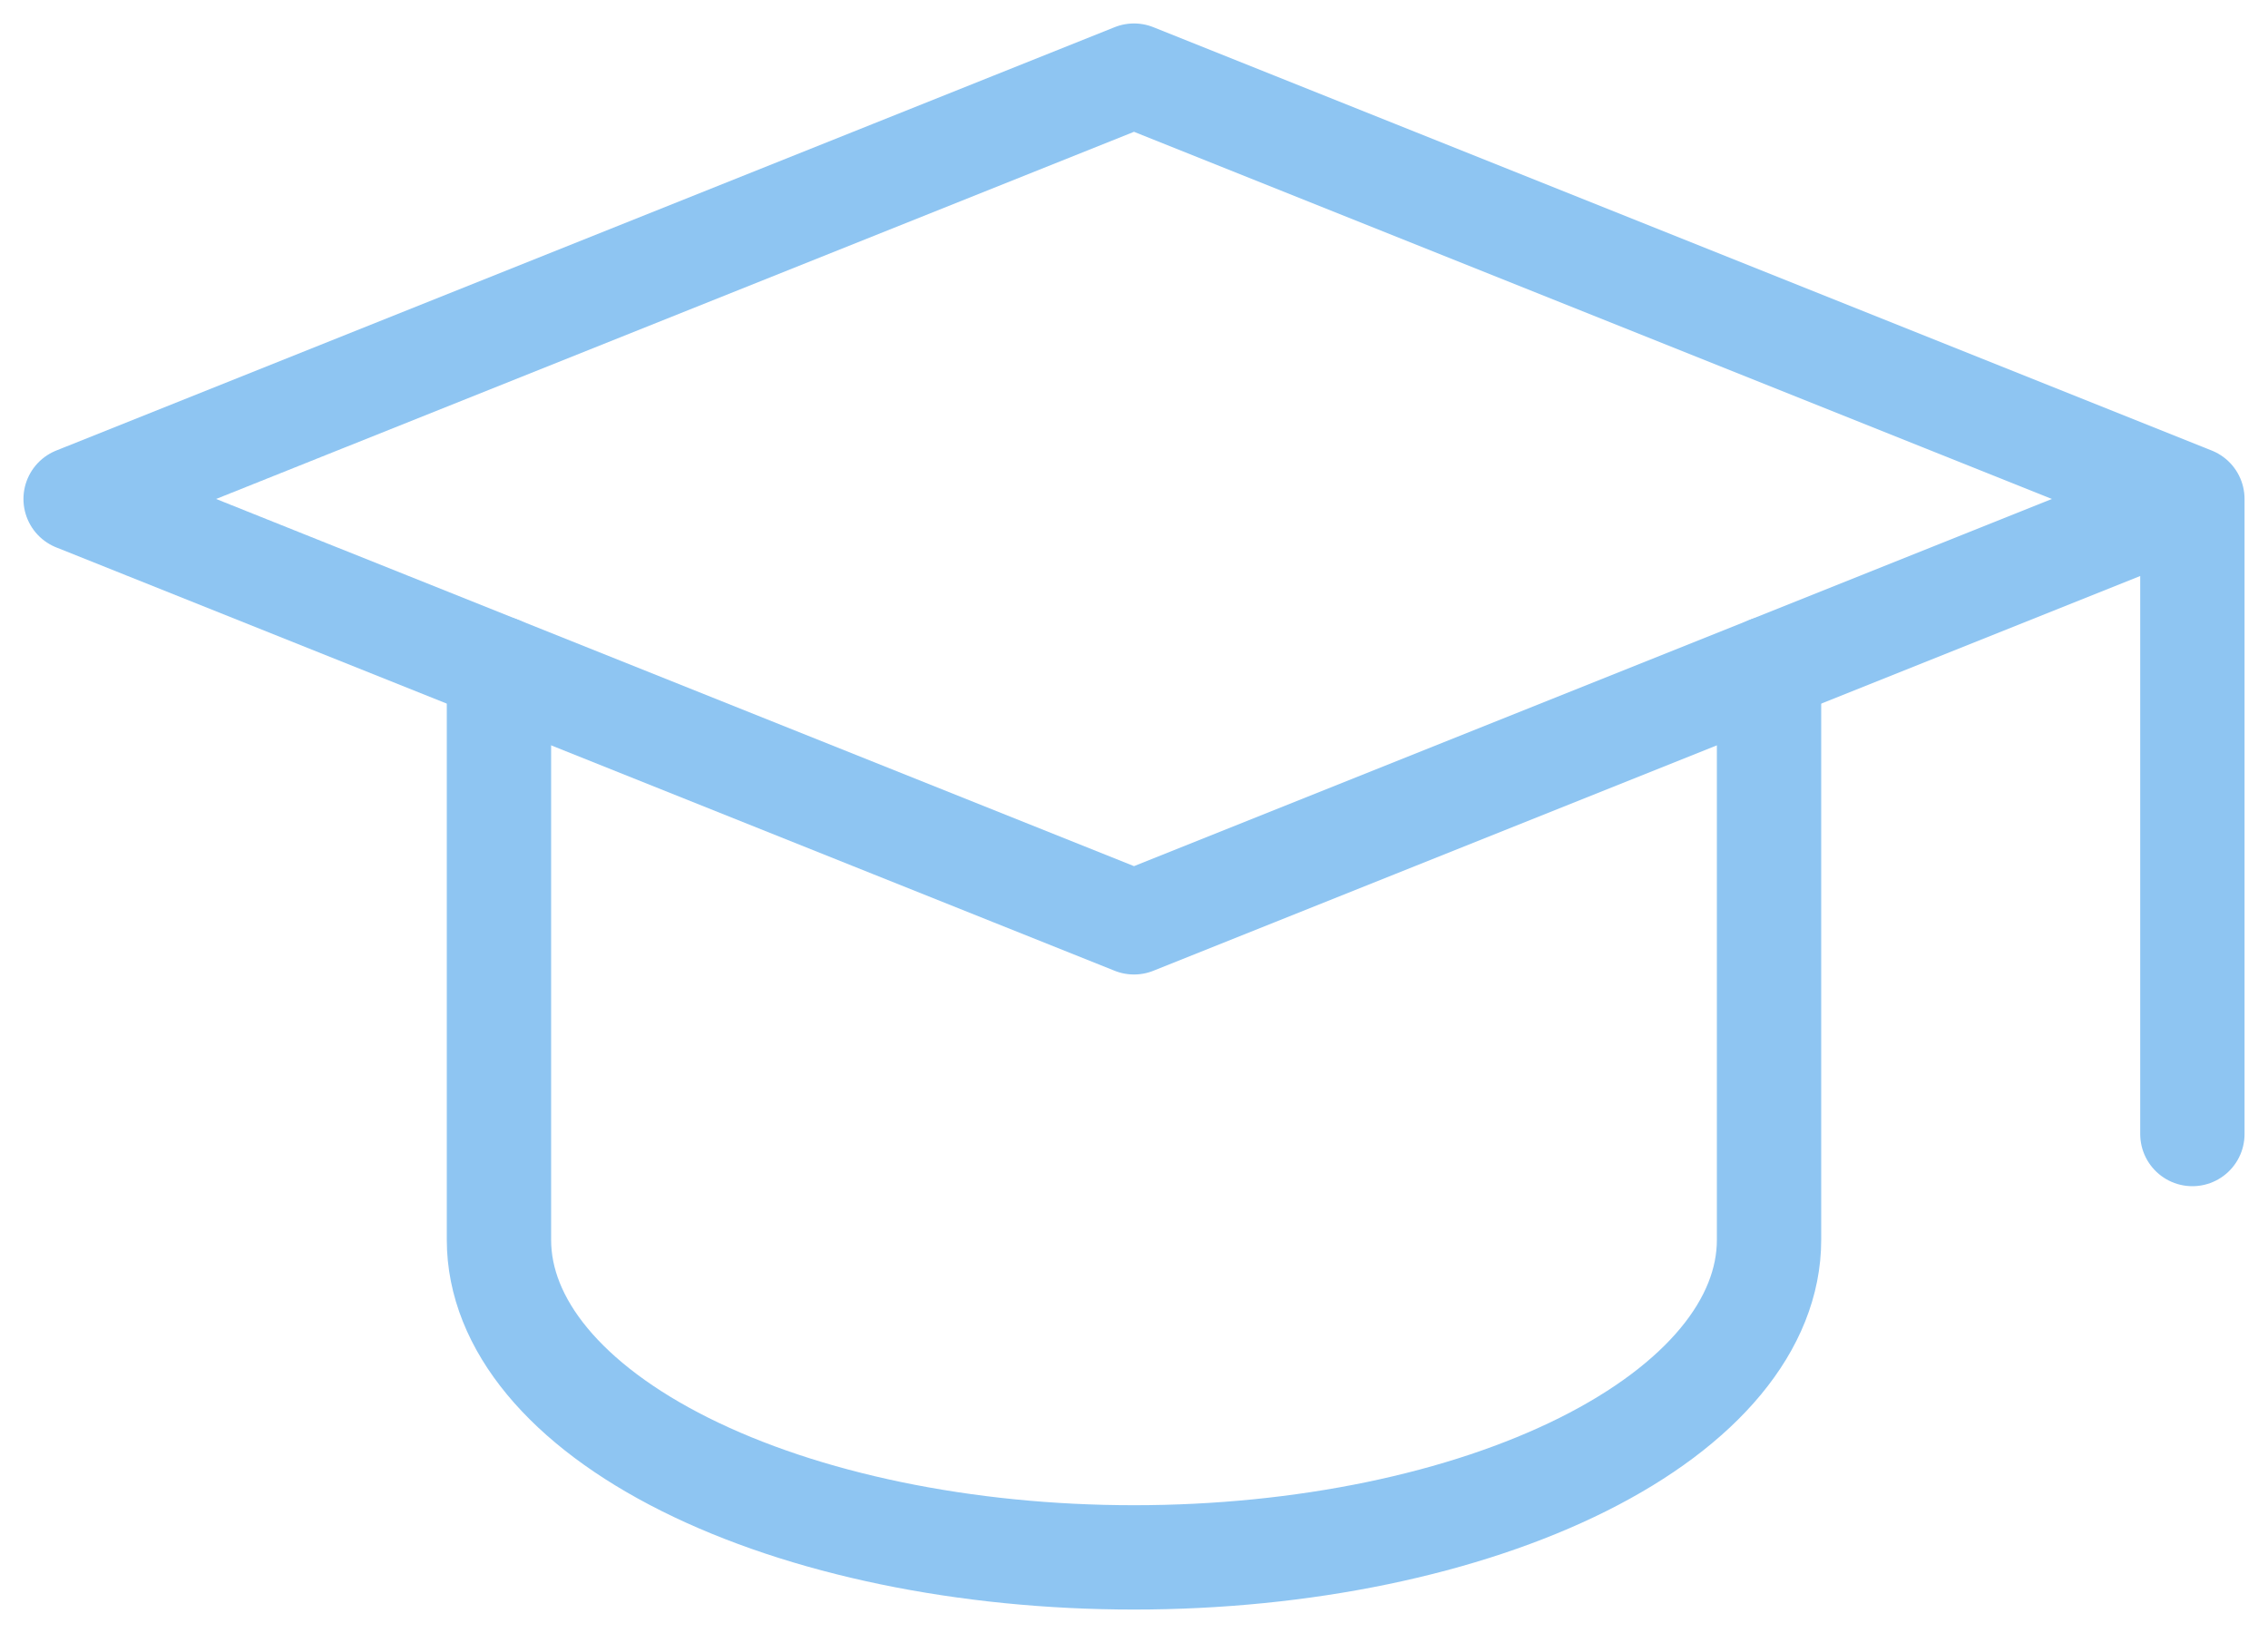
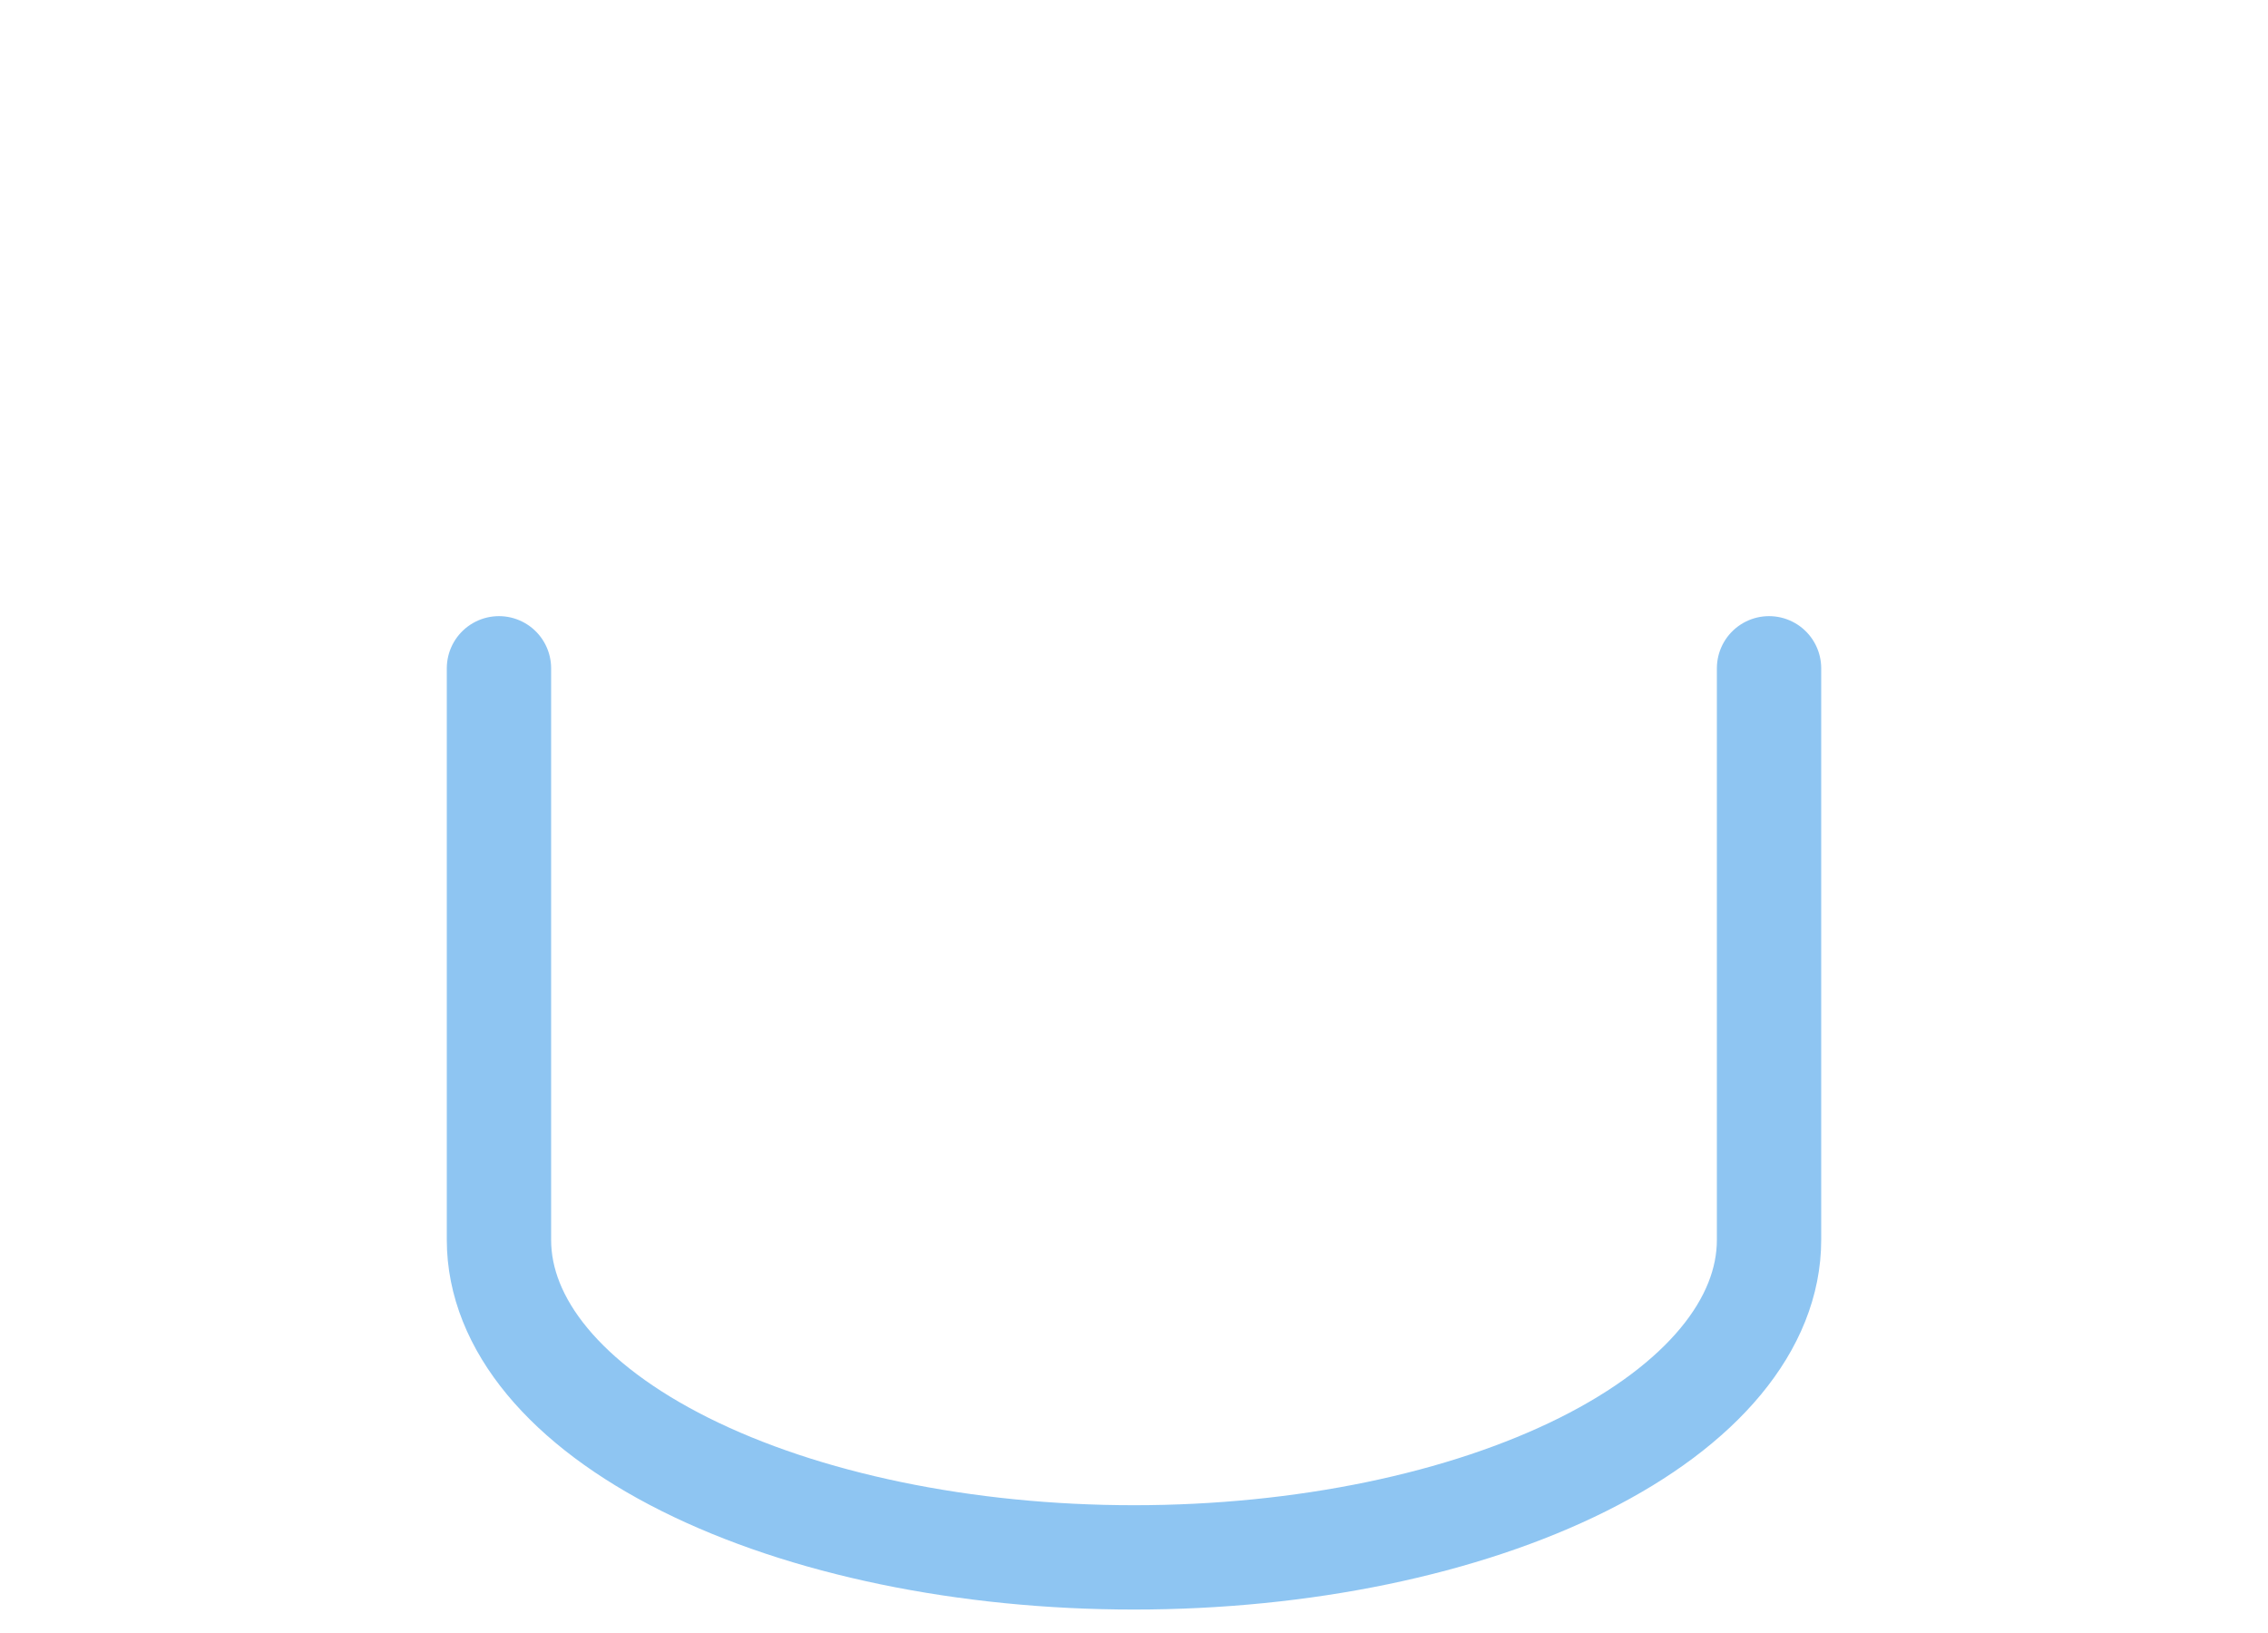
<svg xmlns="http://www.w3.org/2000/svg" width="50" height="36" viewBox="0 0 50 36" fill="none">
-   <path d="M48.333 11L25 1.667L1.667 11L25 20.333L48.333 11ZM48.333 11V25" stroke="#8EC5F2" stroke-width="2.3" stroke-linecap="round" stroke-linejoin="round" />
  <path d="M11 14.733V27.333C11 29.19 12.475 30.97 15.101 32.283C17.726 33.596 21.287 34.333 25 34.333C28.713 34.333 32.274 33.596 34.9 32.283C37.525 30.97 39 29.19 39 27.333V14.733" stroke="#8EC5F2" stroke-width="2.3" stroke-linecap="round" stroke-linejoin="round" />
</svg>